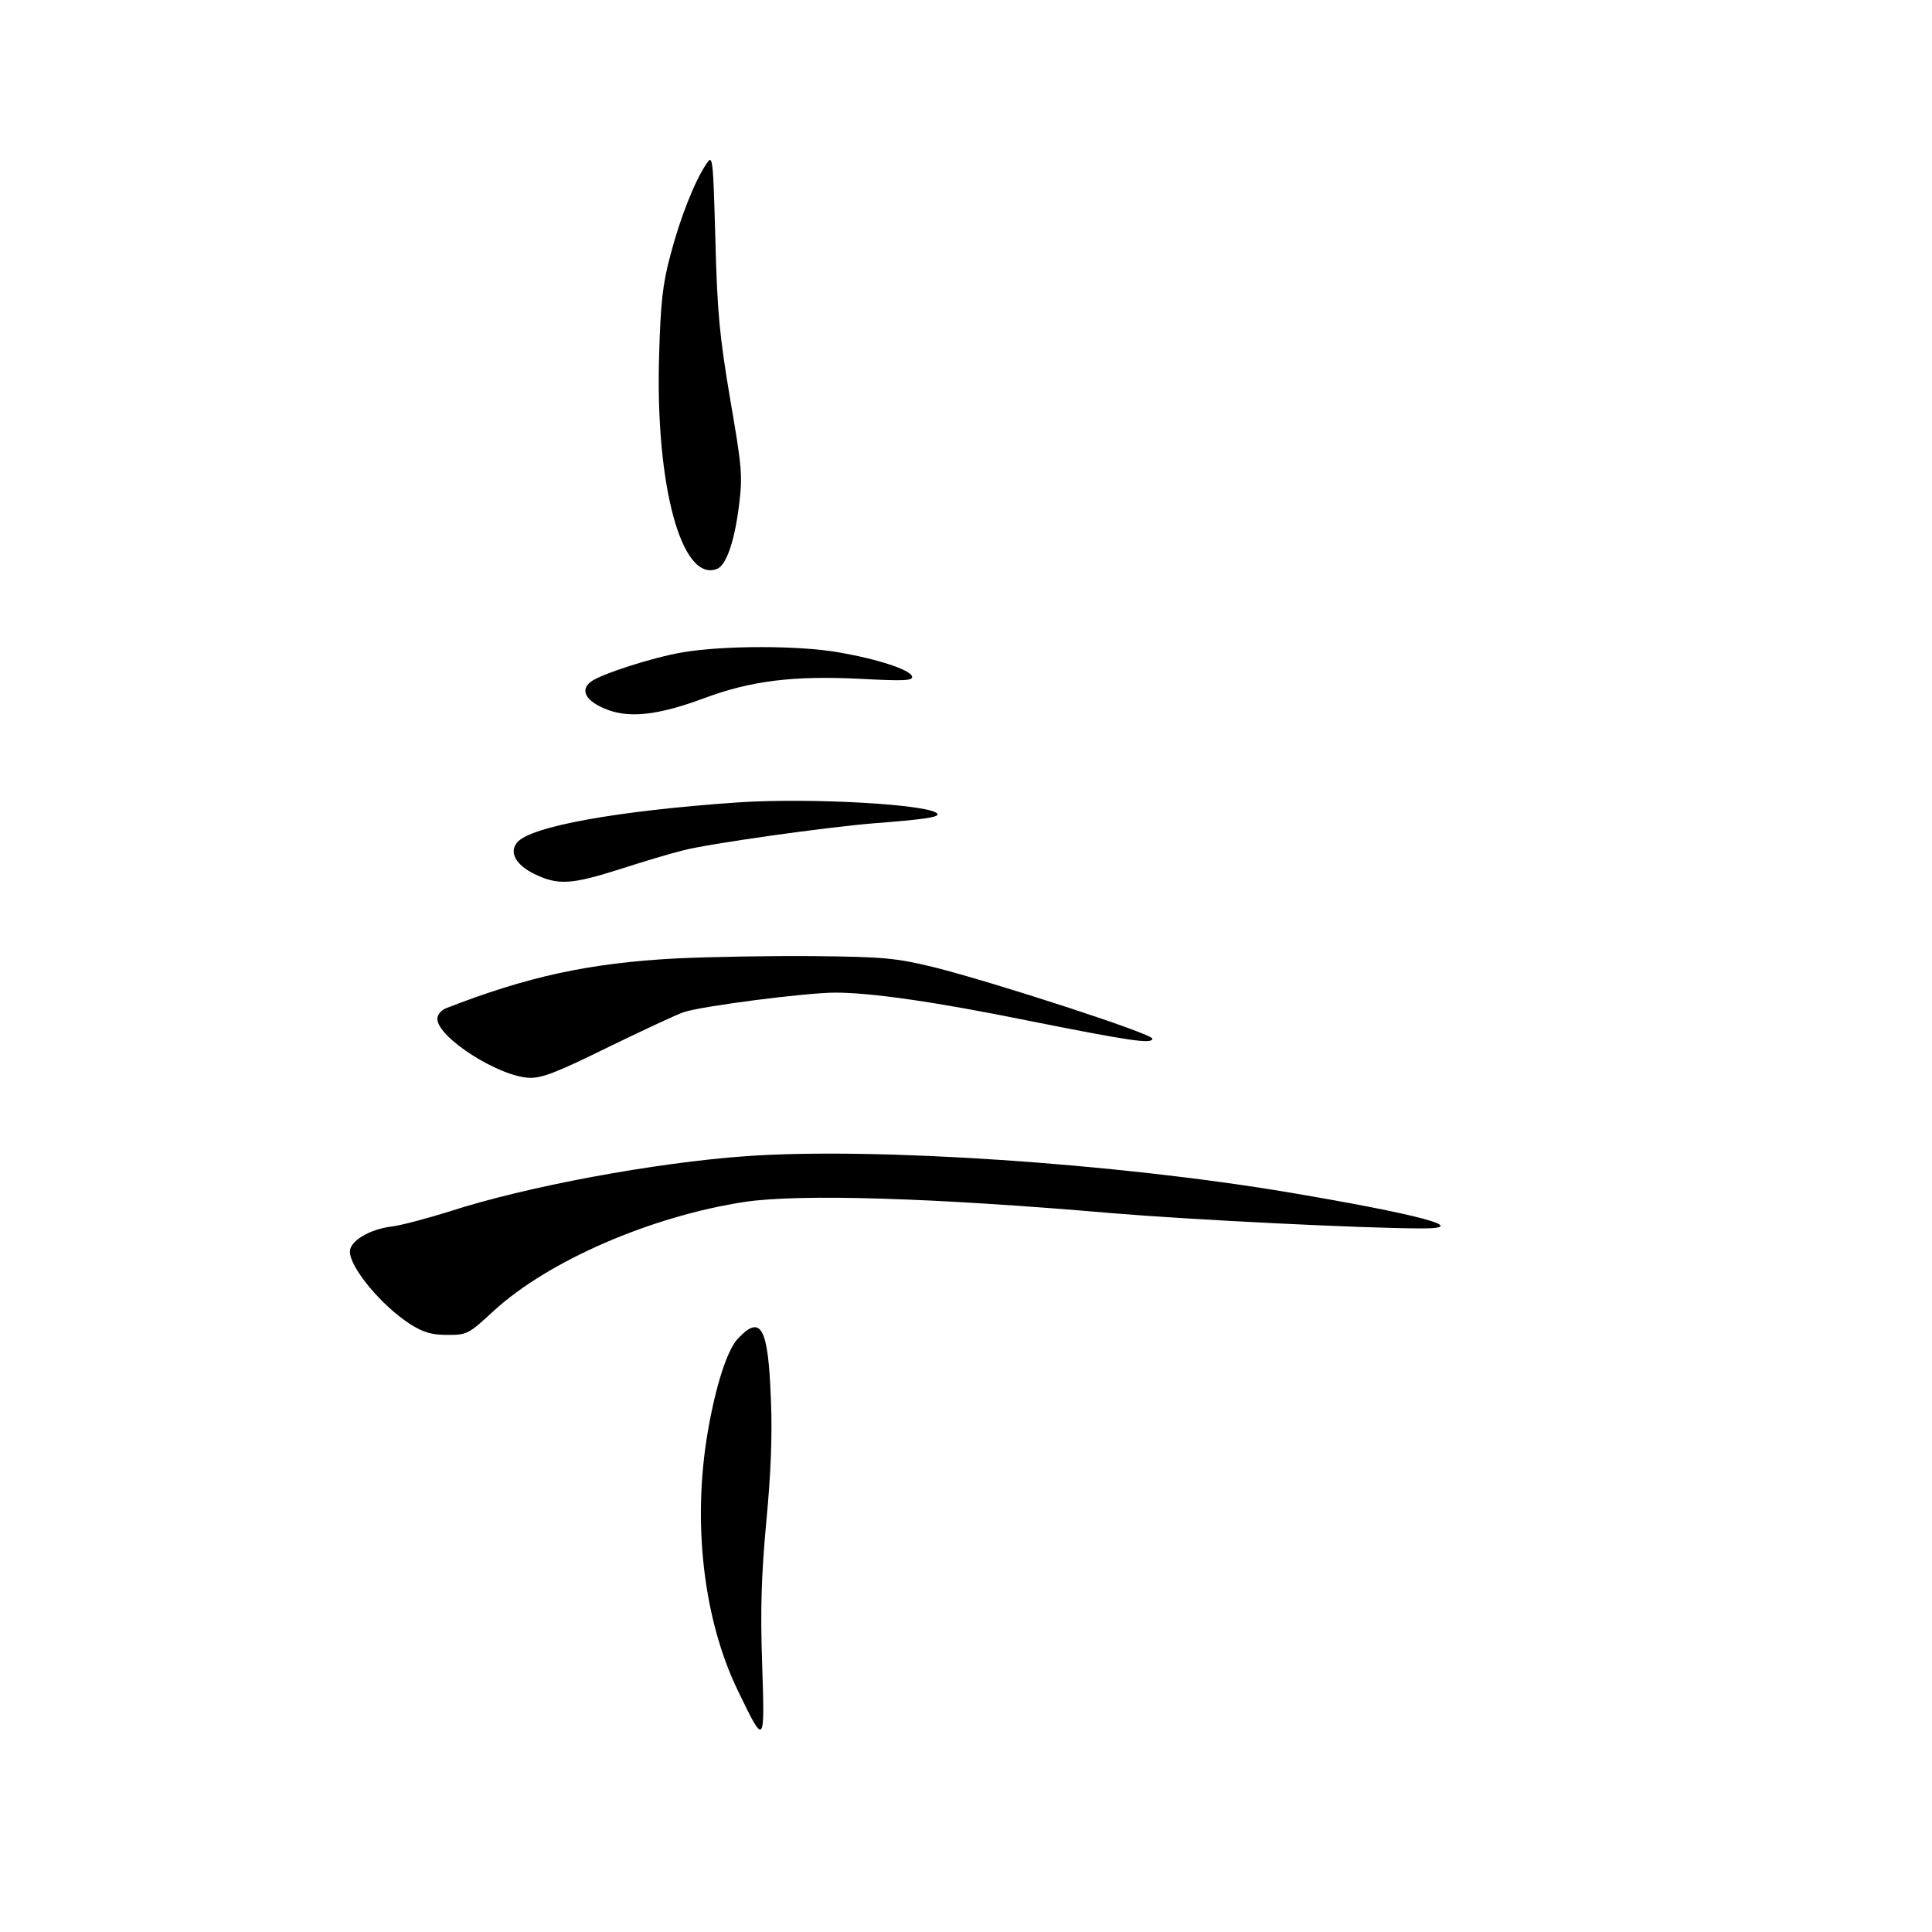
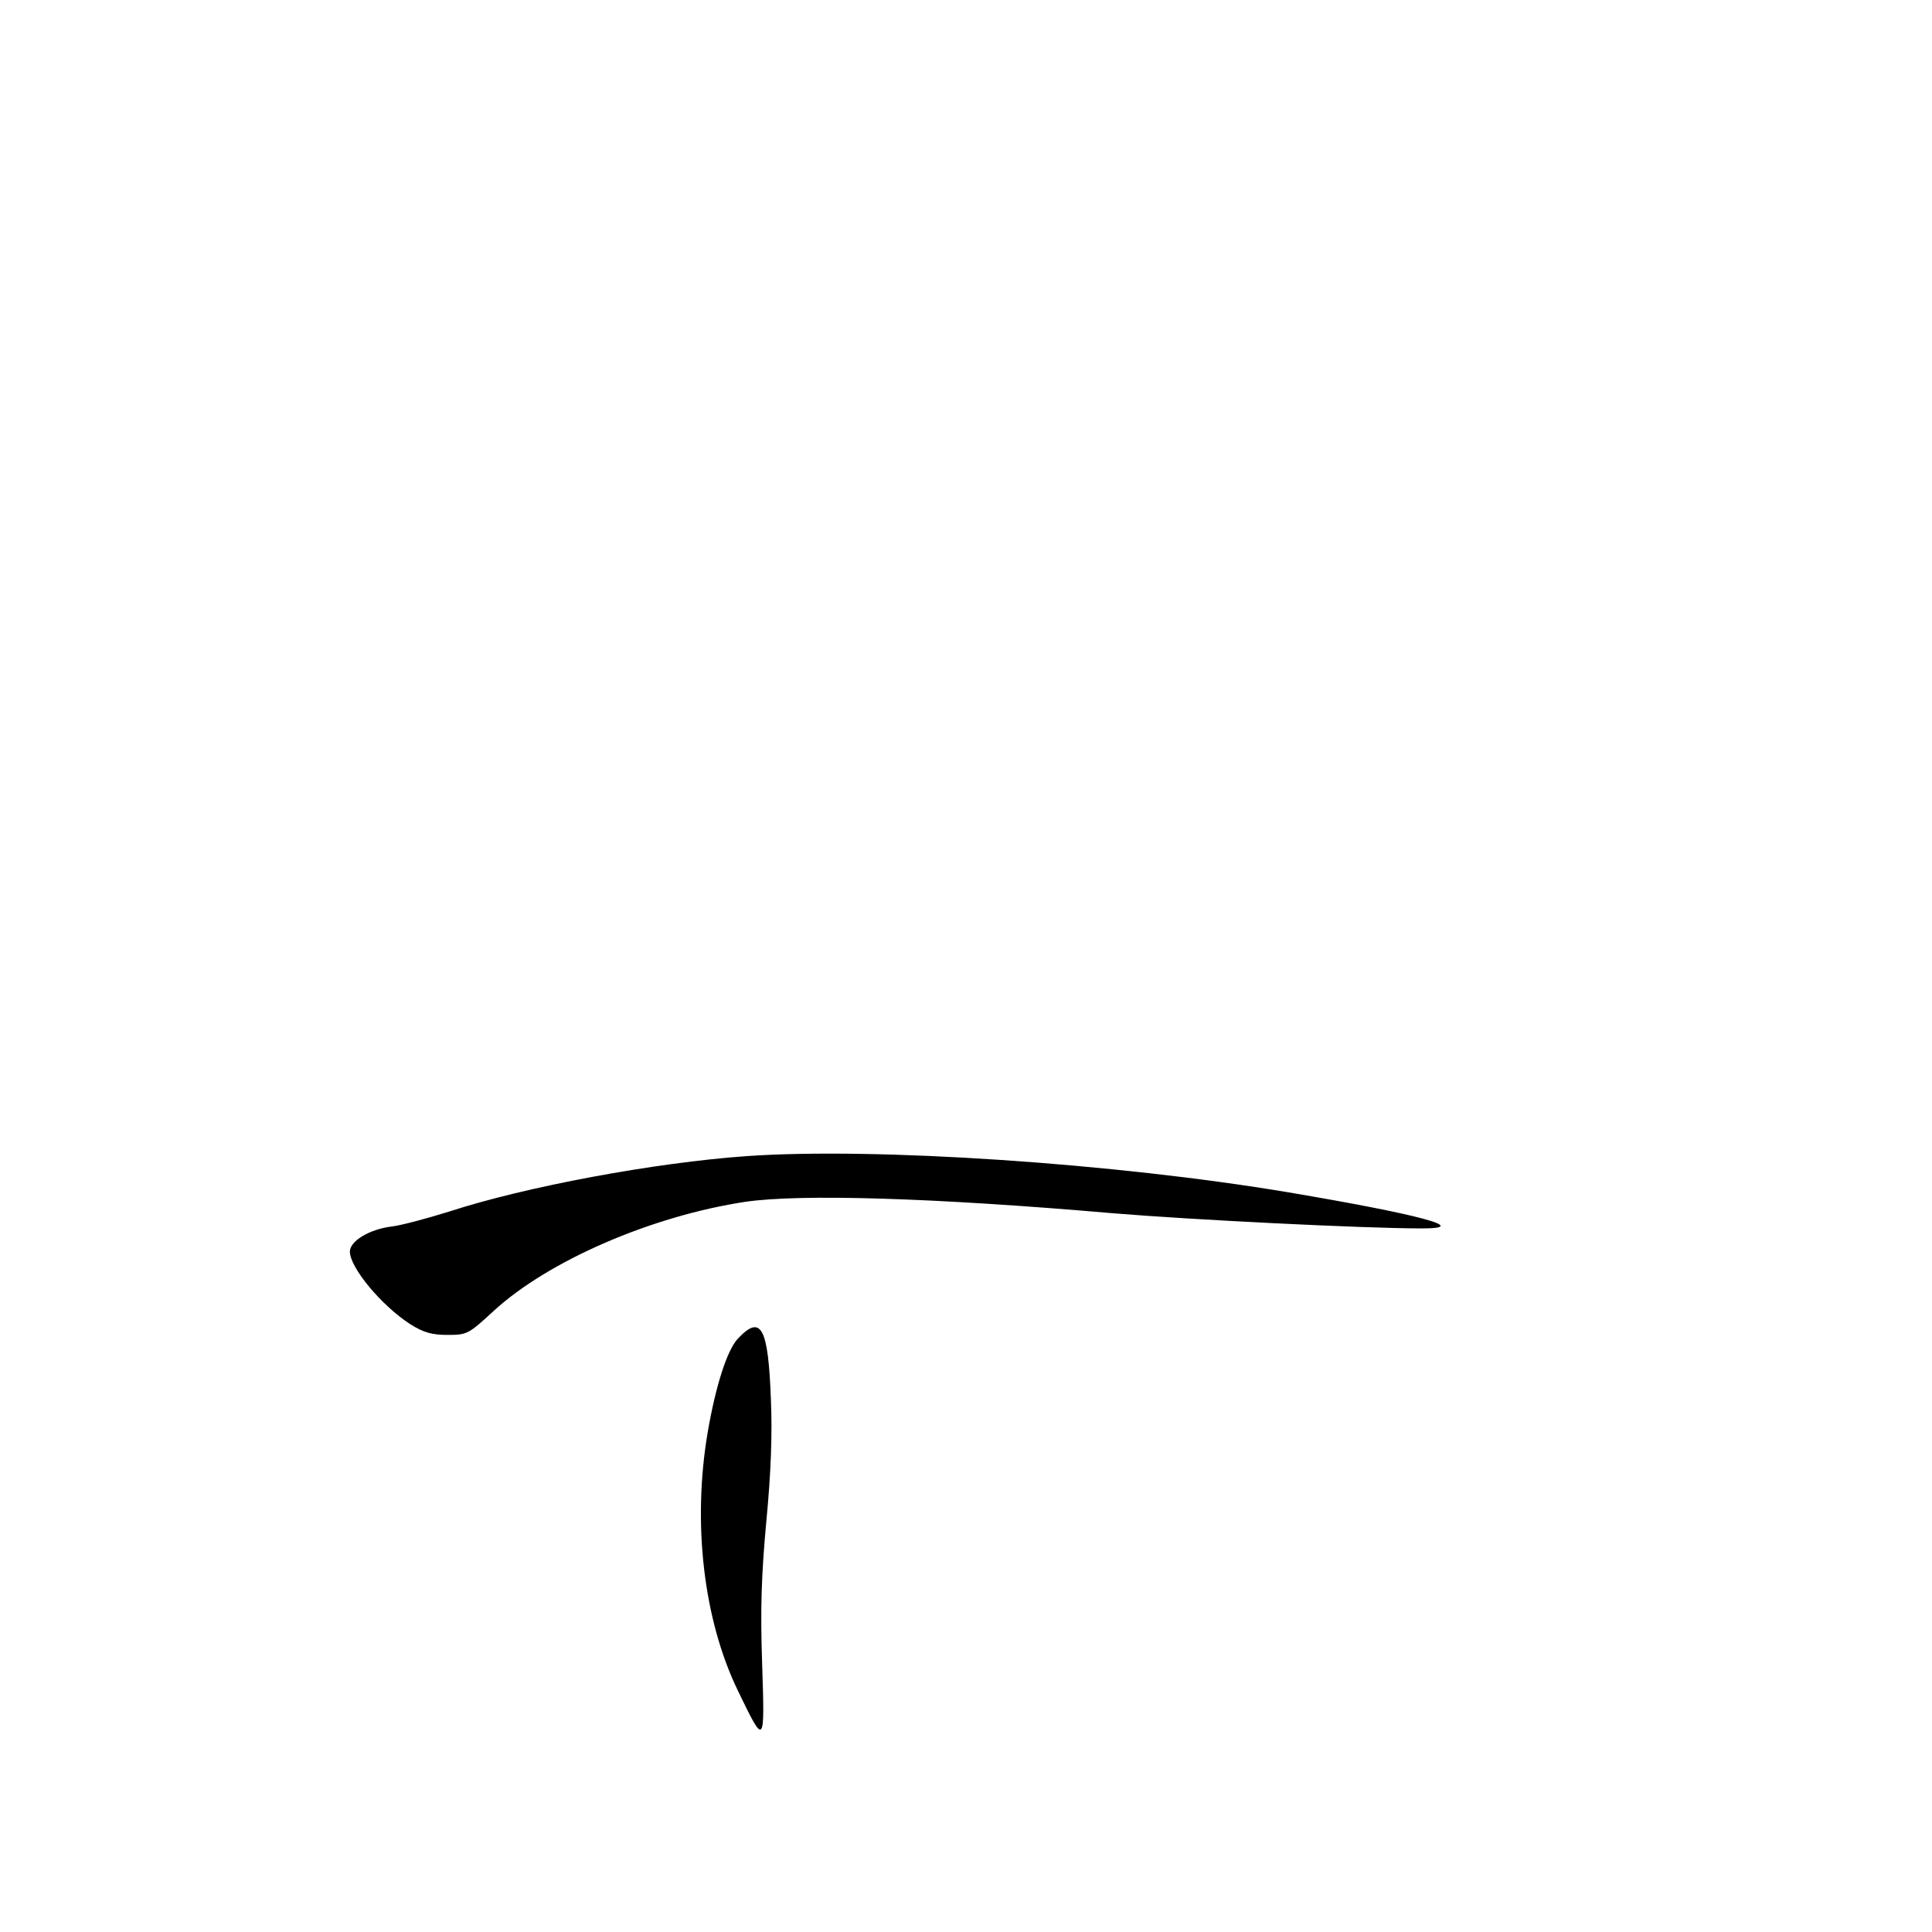
<svg xmlns="http://www.w3.org/2000/svg" version="1.0" width="508pt" height="508pt" viewBox="0 0 508 508" preserveAspectRatio="xMidYMid meet">
  <g transform="translate(0,508) scale(0.1,-0.1)" fill="#000000" stroke="none">
-     <path d="M1858 4650 c-31 -45 -70 -144 -95 -240 -21 -78 -26 -127 -30 -267 -10 -339 59 -595 152 -559 24 9 46 70 58 166 10 80 8 100 -23 280 -28 166 -34 228 -39 420 -6 216 -7 224 -23 200z" />
-     <path d="M1796 3365 c-78 -13 -218 -58 -243 -78 -27 -21 -14 -48 34 -69 63 -28 140 -20 264 26 123 46 235 60 413 51 114 -6 138 -5 134 7 -6 17 -89 45 -195 63 -104 18 -298 18 -407 0z" />
-     <path d="M1938 2970 c-316 -22 -543 -63 -578 -105 -22 -26 -4 -59 45 -83 62 -30 97 -28 223 12 59 19 135 42 168 50 69 18 377 61 499 71 130 10 175 16 170 25 -15 25 -334 43 -527 30z" />
-     <path d="M1780 2560 c-231 -12 -394 -48 -607 -131 -13 -5 -23 -17 -23 -28 0 -49 163 -153 243 -155 33 -1 75 16 207 81 91 44 180 86 199 92 49 16 322 51 397 51 94 0 263 -24 509 -74 266 -53 325 -62 325 -47 0 13 -419 149 -575 188 -99 24 -131 27 -315 29 -113 1 -275 -2 -360 -6z" />
    <path d="M1962 2040 c-240 -17 -580 -80 -782 -146 -58 -18 -125 -36 -150 -39 -58 -7 -110 -38 -110 -66 0 -42 83 -142 159 -191 35 -22 57 -28 98 -28 51 0 55 2 121 63 145 133 417 250 662 287 145 21 491 11 965 -30 203 -17 661 -40 814 -40 130 0 -3 36 -352 95 -453 76 -1085 119 -1425 95z" />
    <path d="M1940 1560 c-28 -30 -58 -123 -79 -245 -41 -240 -11 -494 79 -680 71 -147 71 -147 64 70 -5 144 -2 234 11 375 12 125 16 229 12 320 -7 191 -26 225 -87 160z" />
  </g>
</svg>